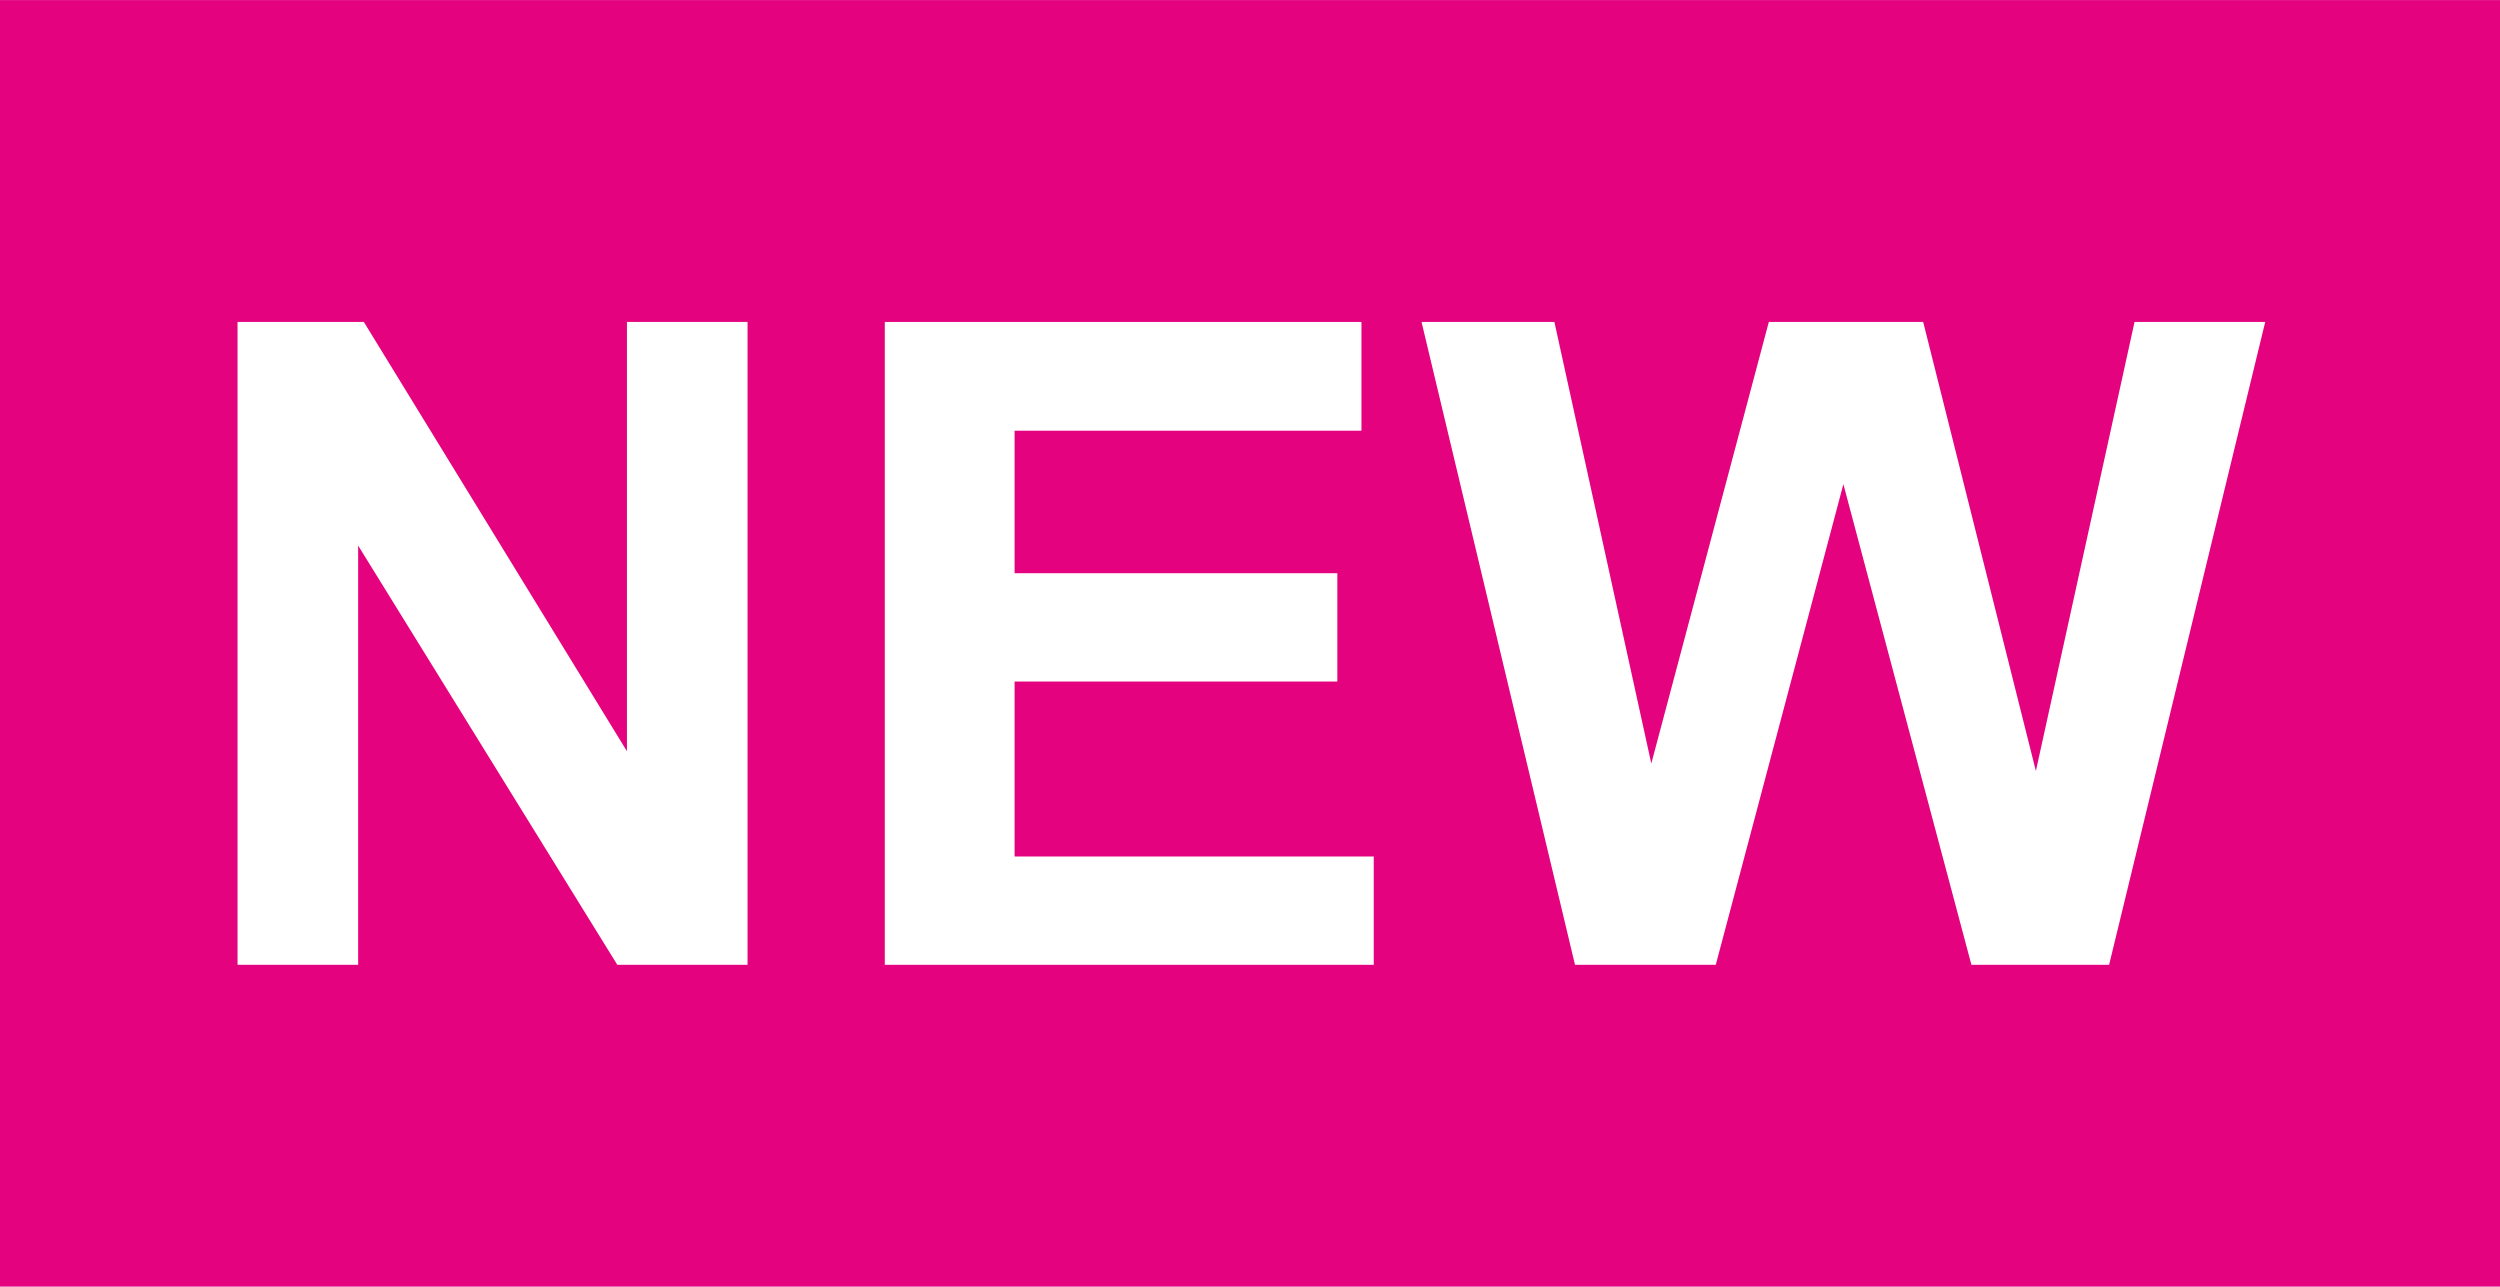
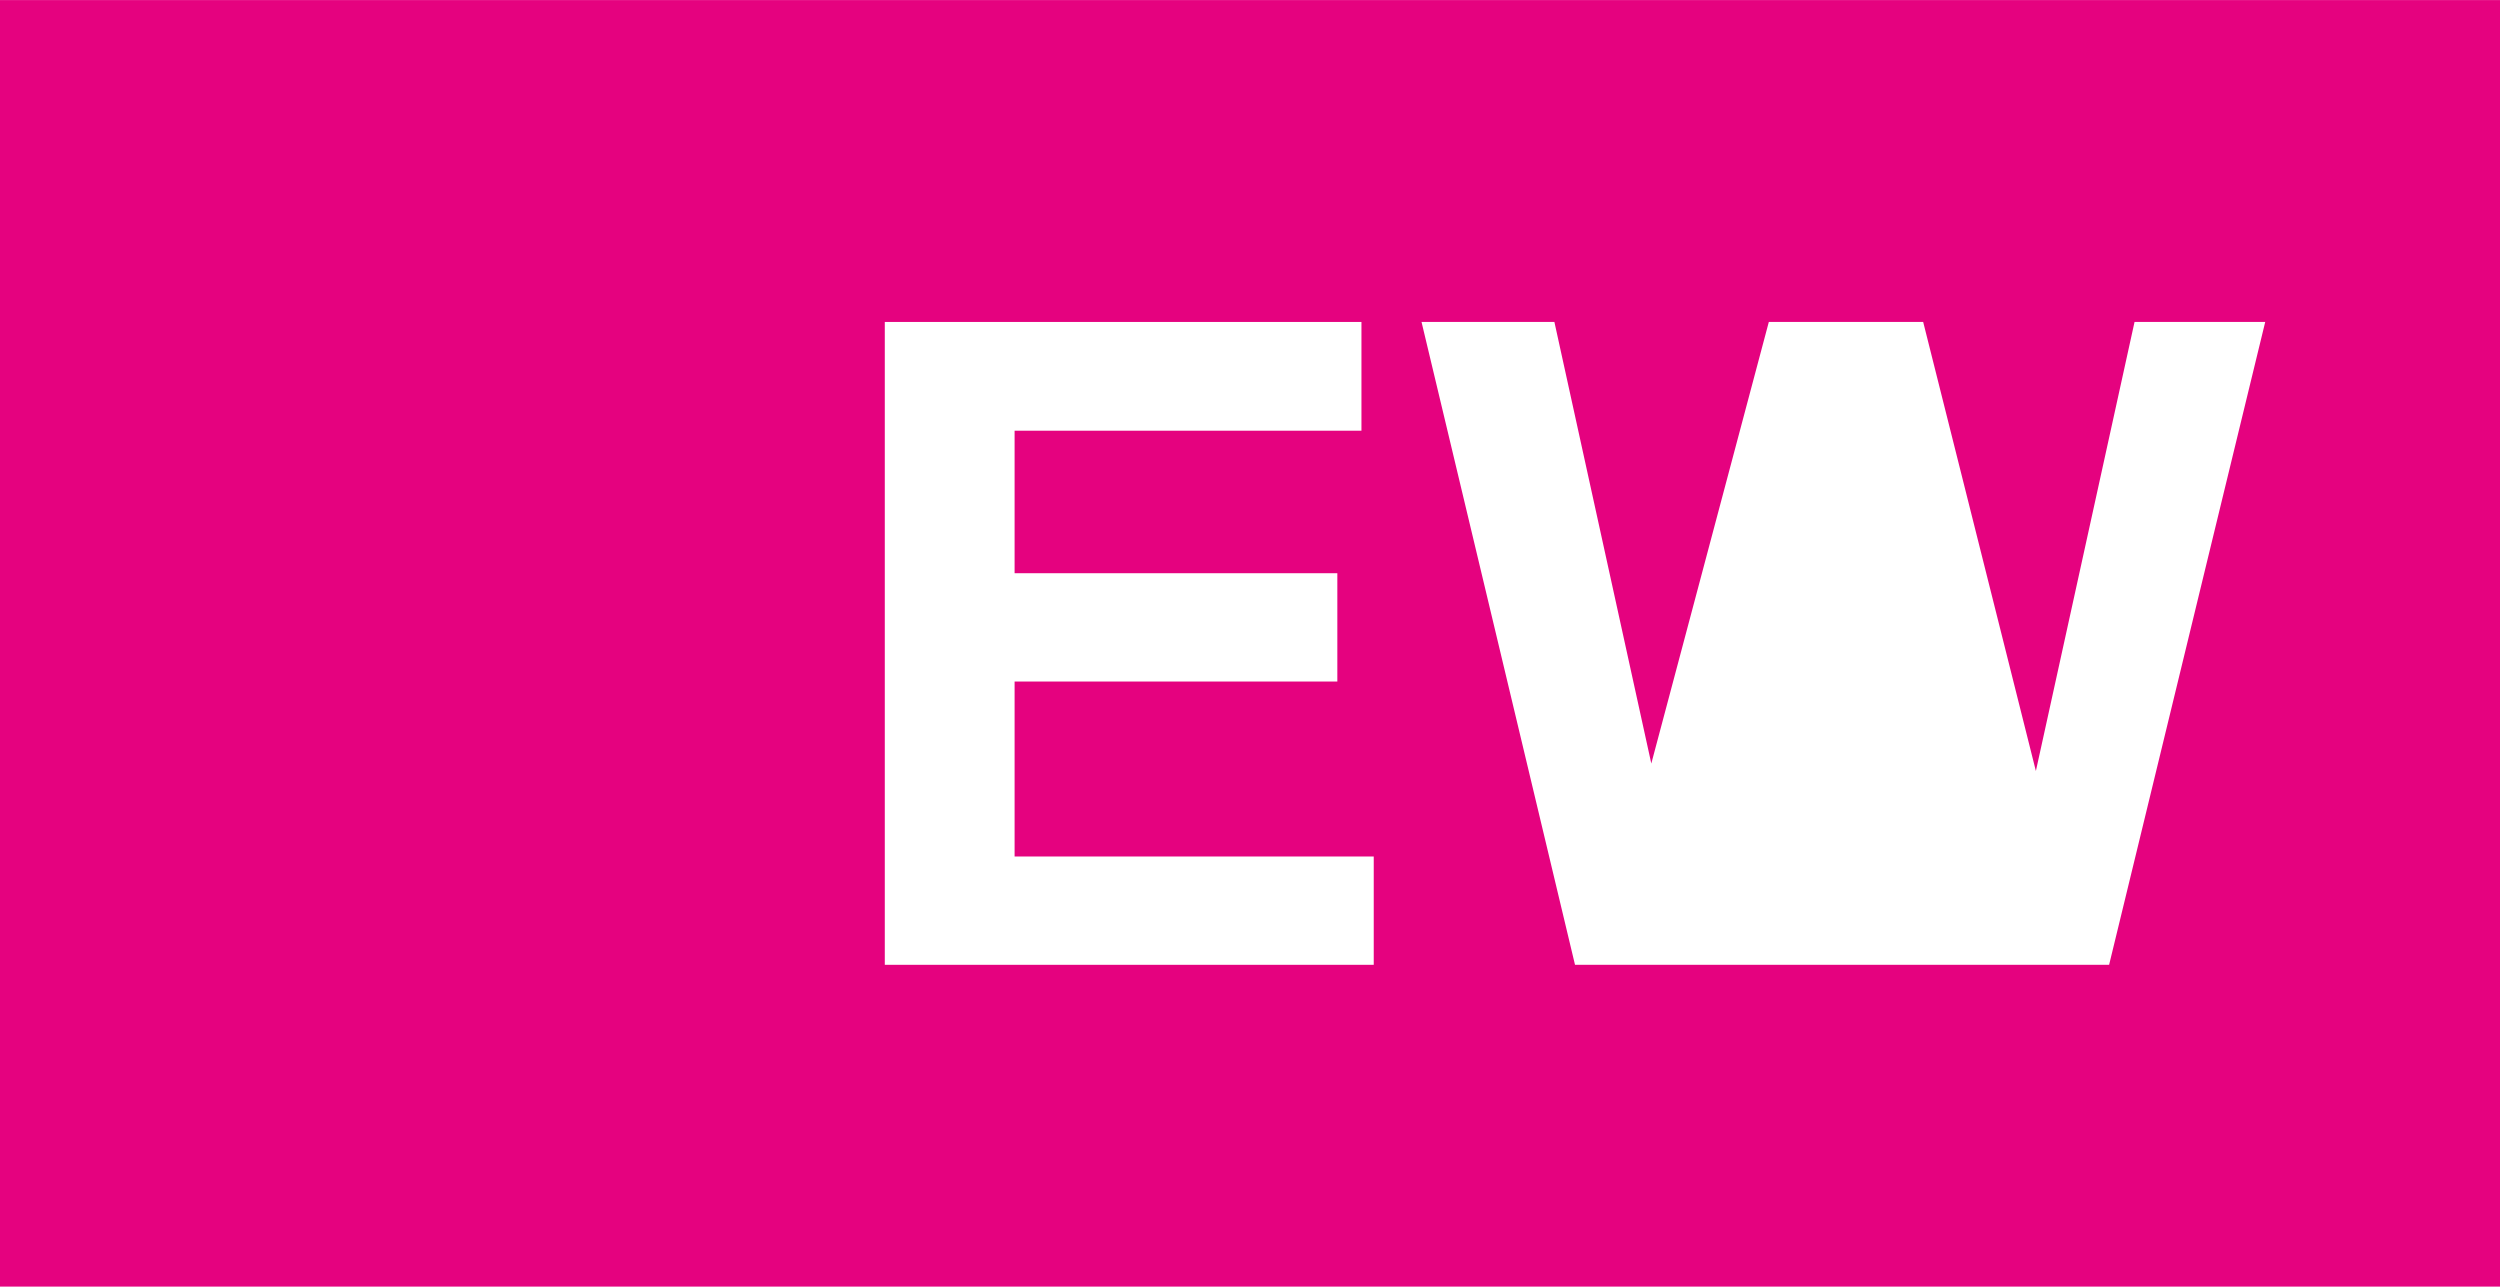
<svg xmlns="http://www.w3.org/2000/svg" xml:space="preserve" width="14.478mm" height="7.451mm" version="1.1" style="clip-rule:evenodd;fill-rule:evenodd;image-rendering:optimizeQuality;shape-rendering:geometricPrecision;text-rendering:geometricPrecision" viewBox="0 0 1447.8 745.06" id="svg5289">
  <g id="Warstwa_x0020_1" transform="translate(-9768.97,-14478)">
    <rect fill="#e5027f" x="9768.97" y="14478" width="1447.8" height="745.06" id="rect5284" />
    <g aria-label="NEW" id="text5286" fill="#fff">
-       <path d="m 9906.541,15036.72 v -372.291 h 73.138 l 152.37,248.617 v -248.617 h 69.836 v 372.291 h -75.423 l -150.085,-242.777 v 242.777 z" id="path5293" />
      <path d="m 10281.371,15036.72 v -372.291 h 276.044 v 62.979 h -200.874 v 82.534 h 186.907 v 62.726 h -186.907 v 101.326 h 207.985 v 62.726 z" id="path5295" />
-       <path d="m 10681.089,15036.72 -88.883,-372.291 h 76.947 l 56.123,255.728 68.059,-255.728 h 89.39 l 65.266,260.045 57.138,-260.045 h 75.678 l -90.407,372.291 h -79.74 l -74.153,-278.33 -73.9,278.33 z" id="path5297" />
+       <path d="m 10681.089,15036.72 -88.883,-372.291 h 76.947 l 56.123,255.728 68.059,-255.728 h 89.39 l 65.266,260.045 57.138,-260.045 h 75.678 l -90.407,372.291 h -79.74 z" id="path5297" />
    </g>
  </g>
</svg>